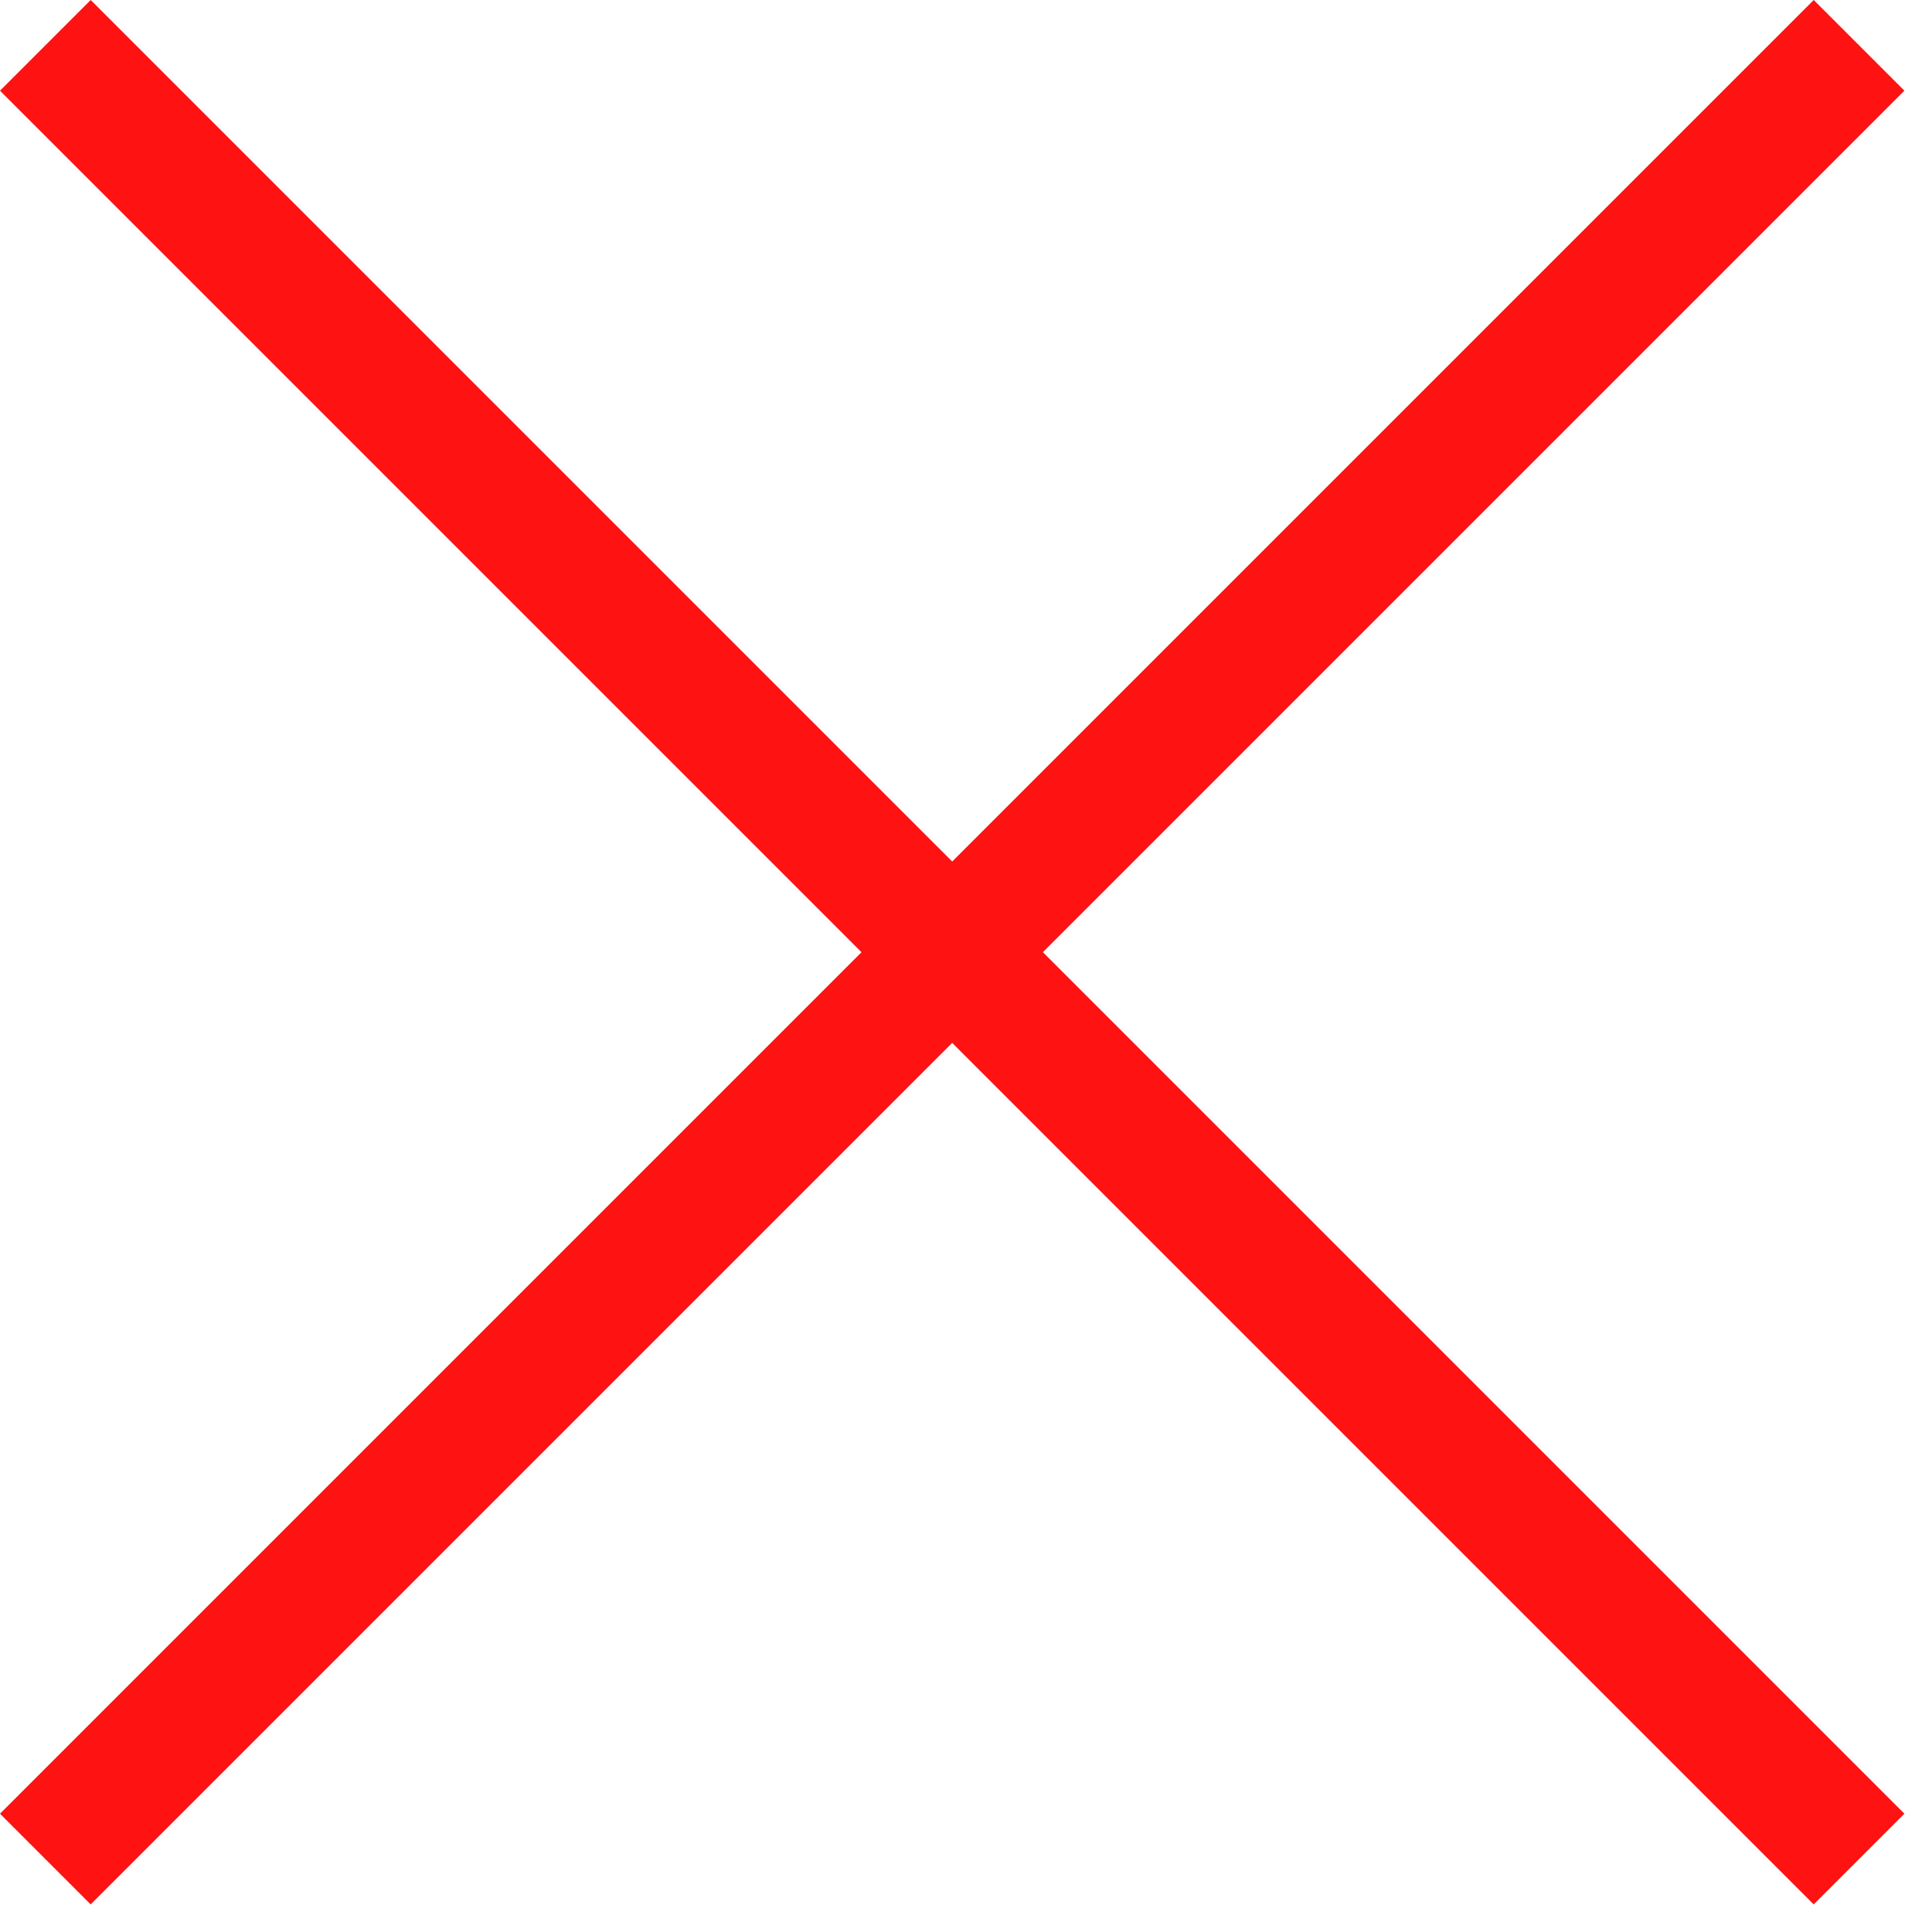
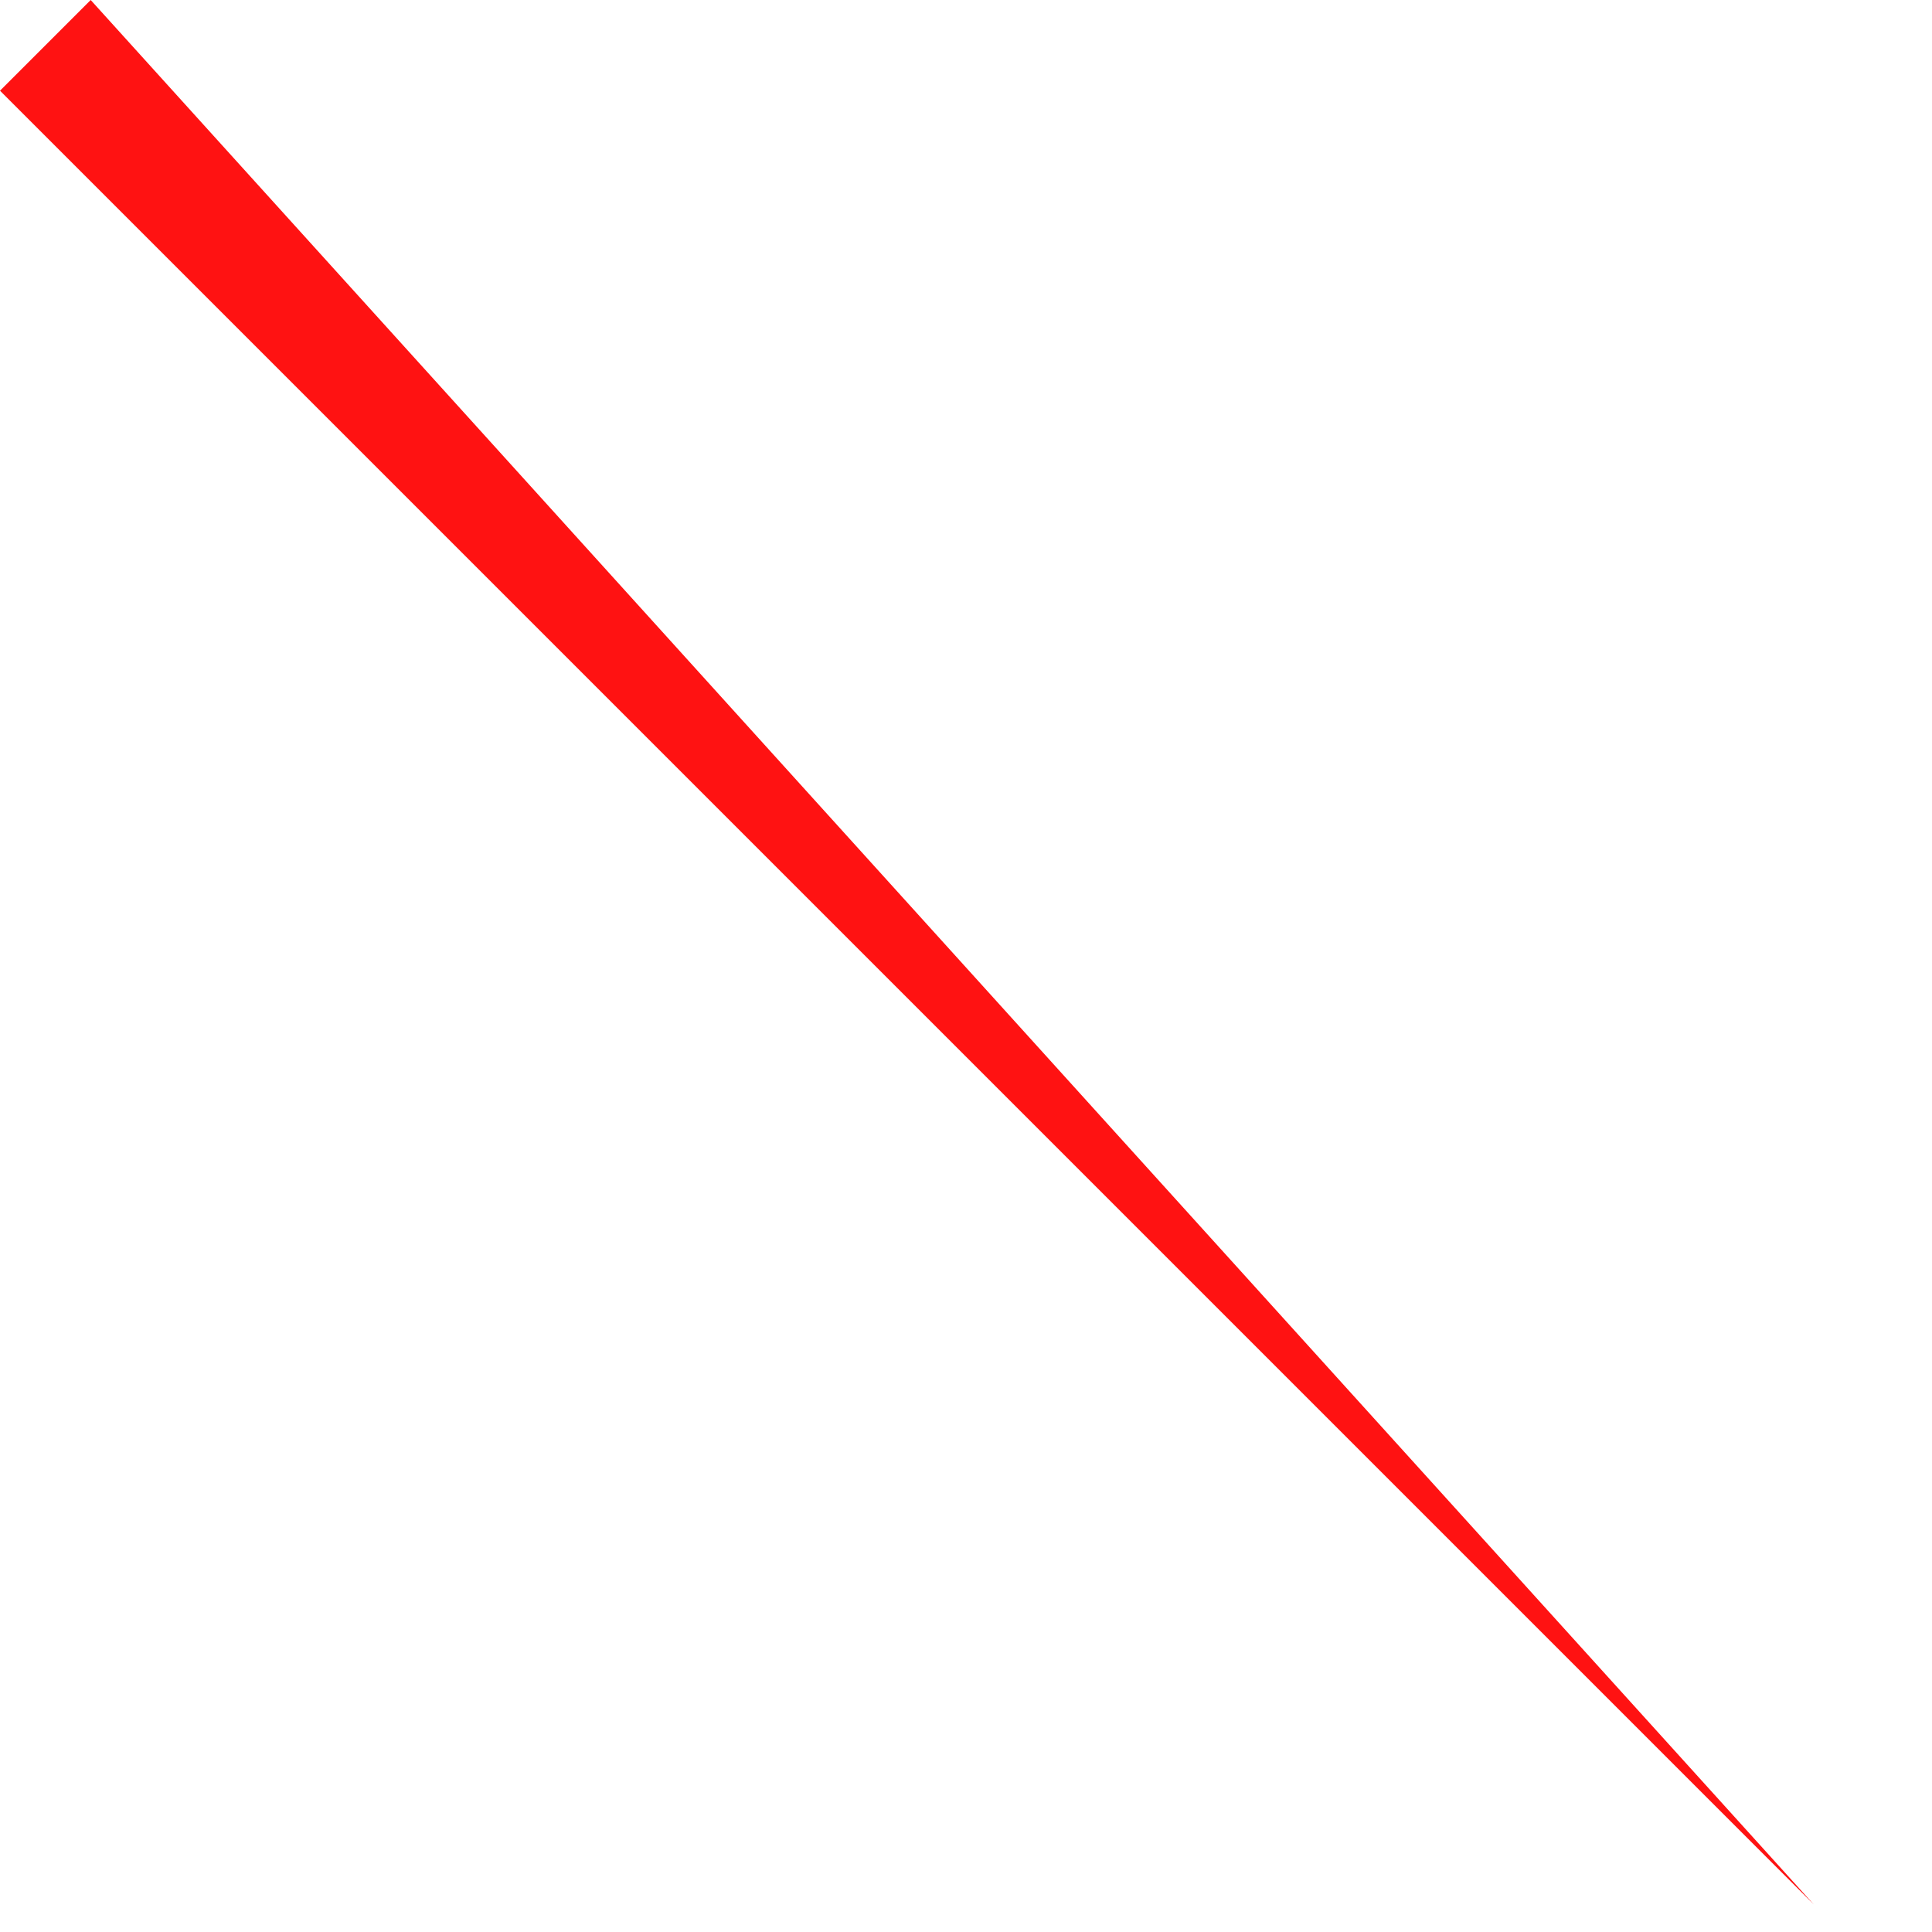
<svg xmlns="http://www.w3.org/2000/svg" width="49" height="49" viewBox="0 0 49 49" fill="none">
-   <path d="M2.3 48.3L0 46L46 0L48.3 2.3L2.3 48.3Z" fill="#FF1212" />
-   <path d="M46 48.3L0 2.3L2.3 0L48.3 46L46 48.3Z" fill="#FF1212" />
+   <path d="M46 48.3L0 2.3L2.3 0L46 48.3Z" fill="#FF1212" />
</svg>